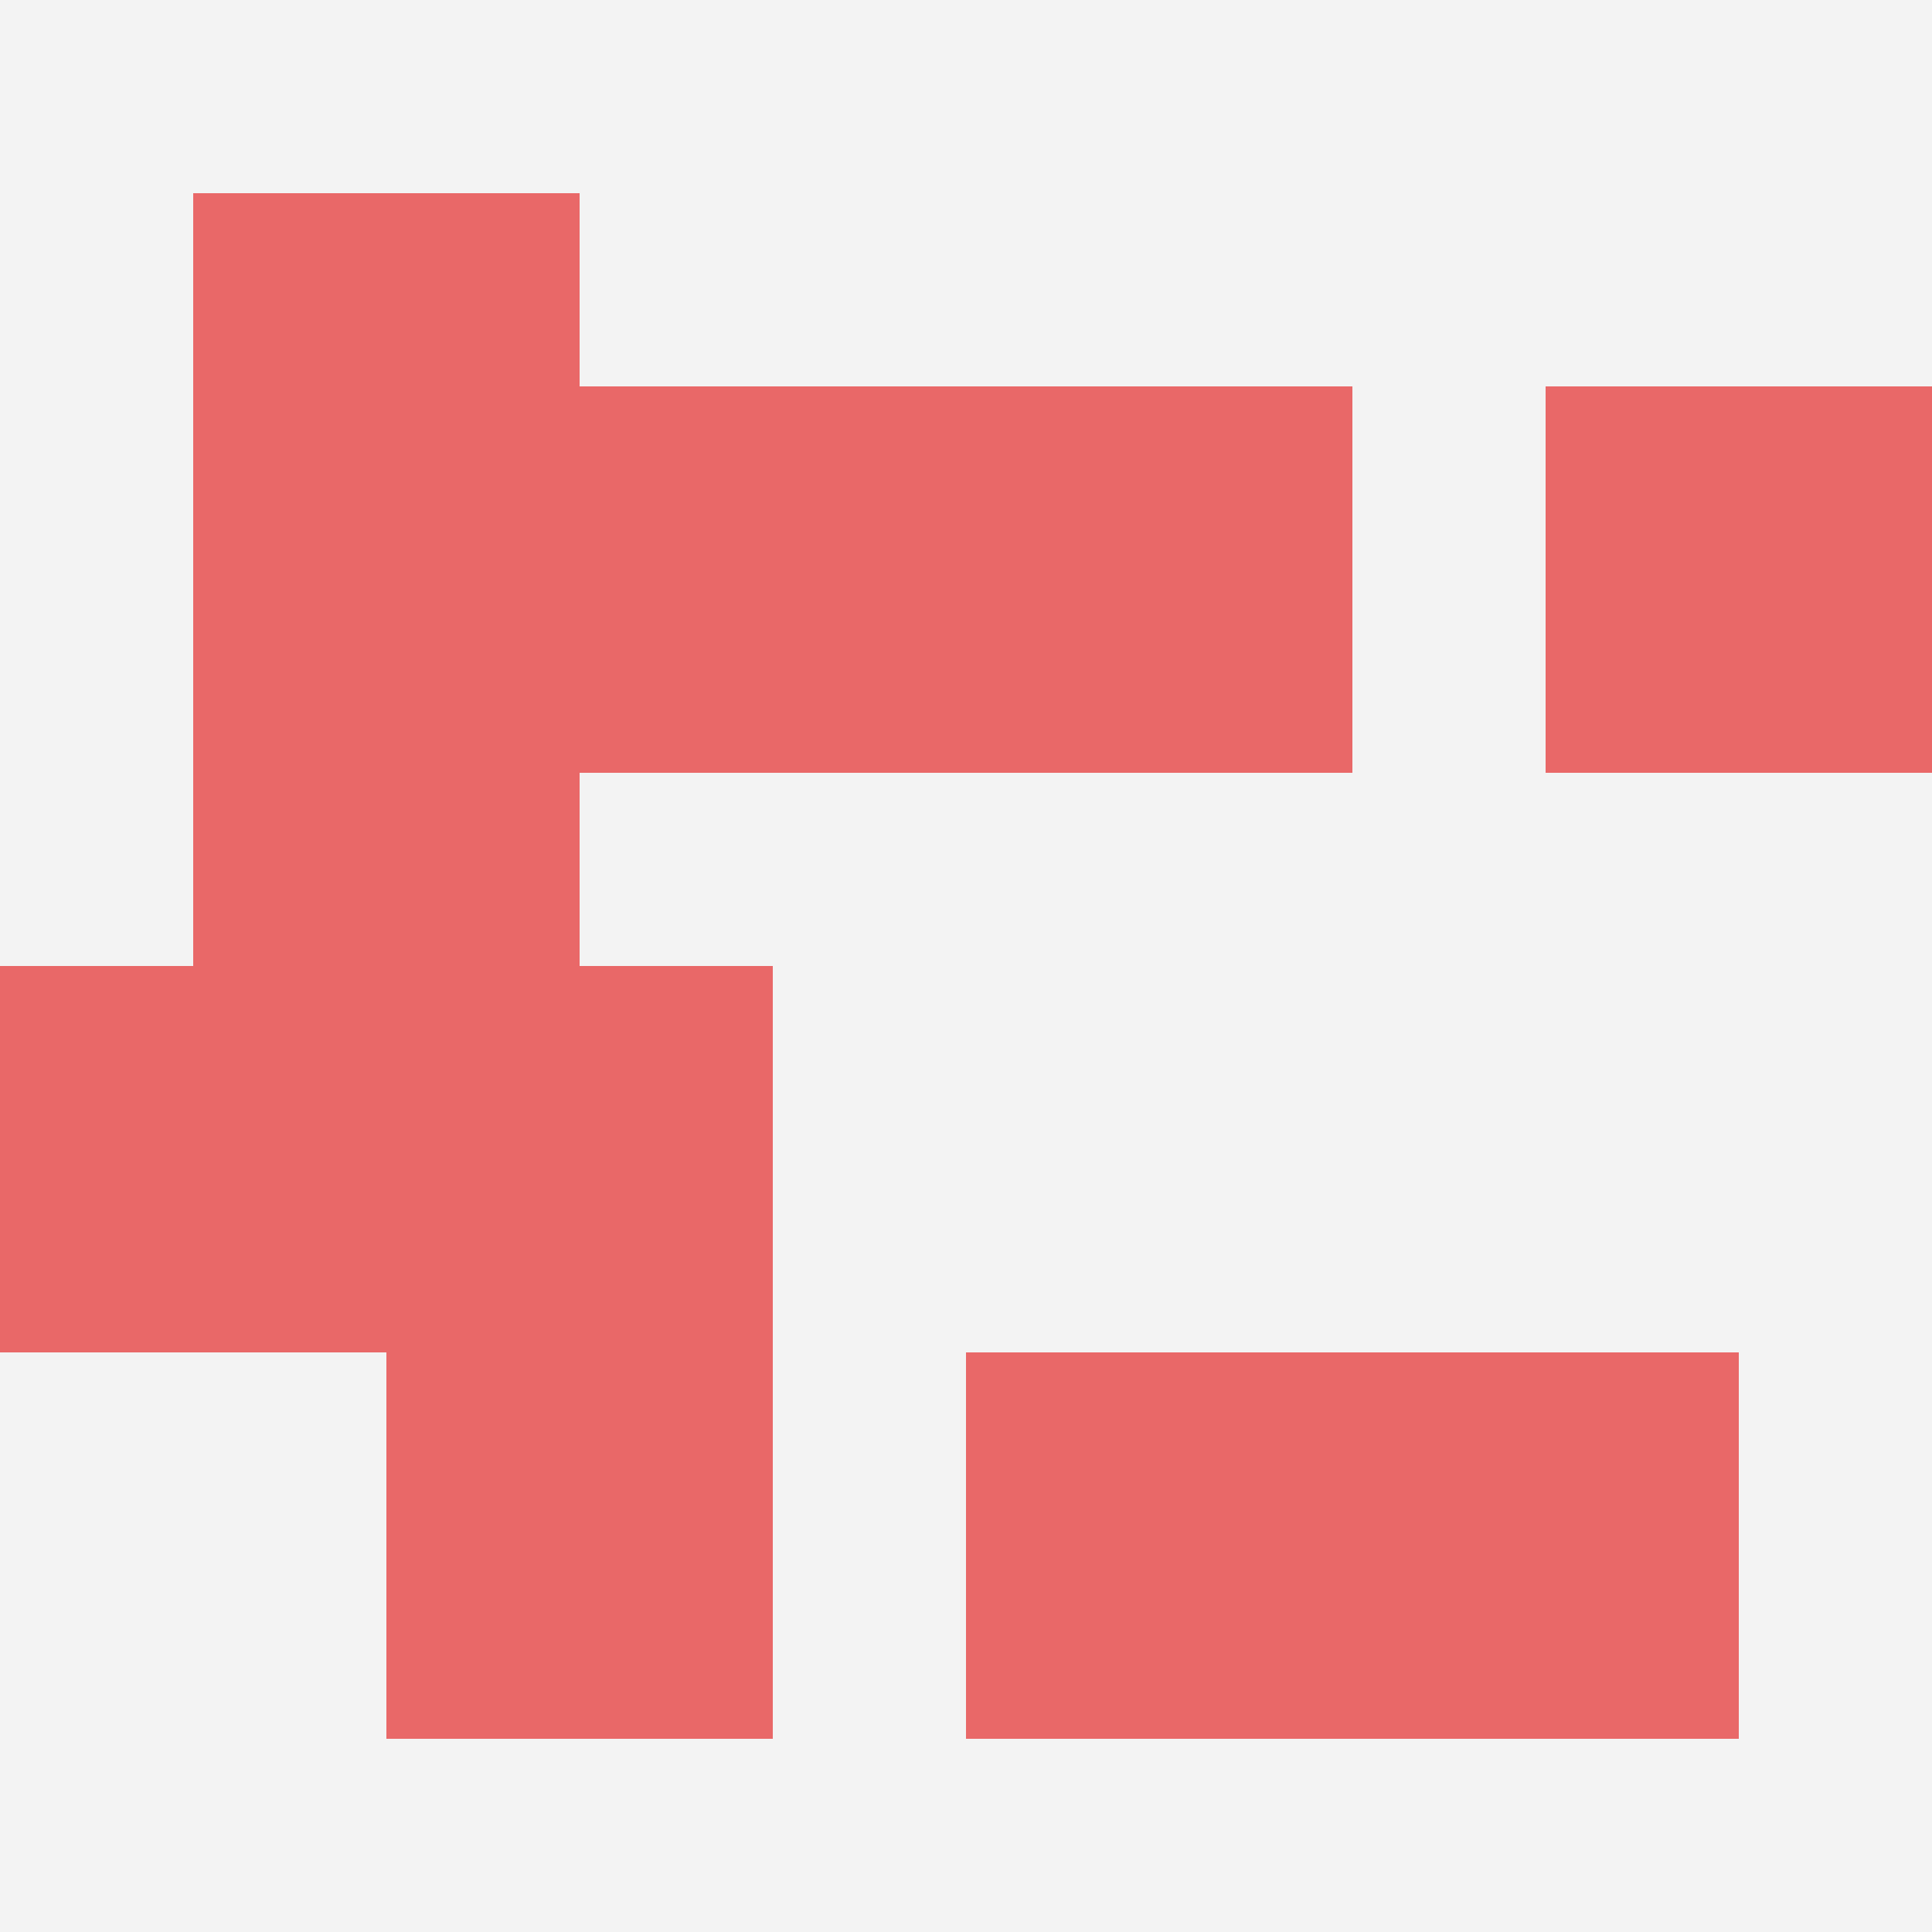
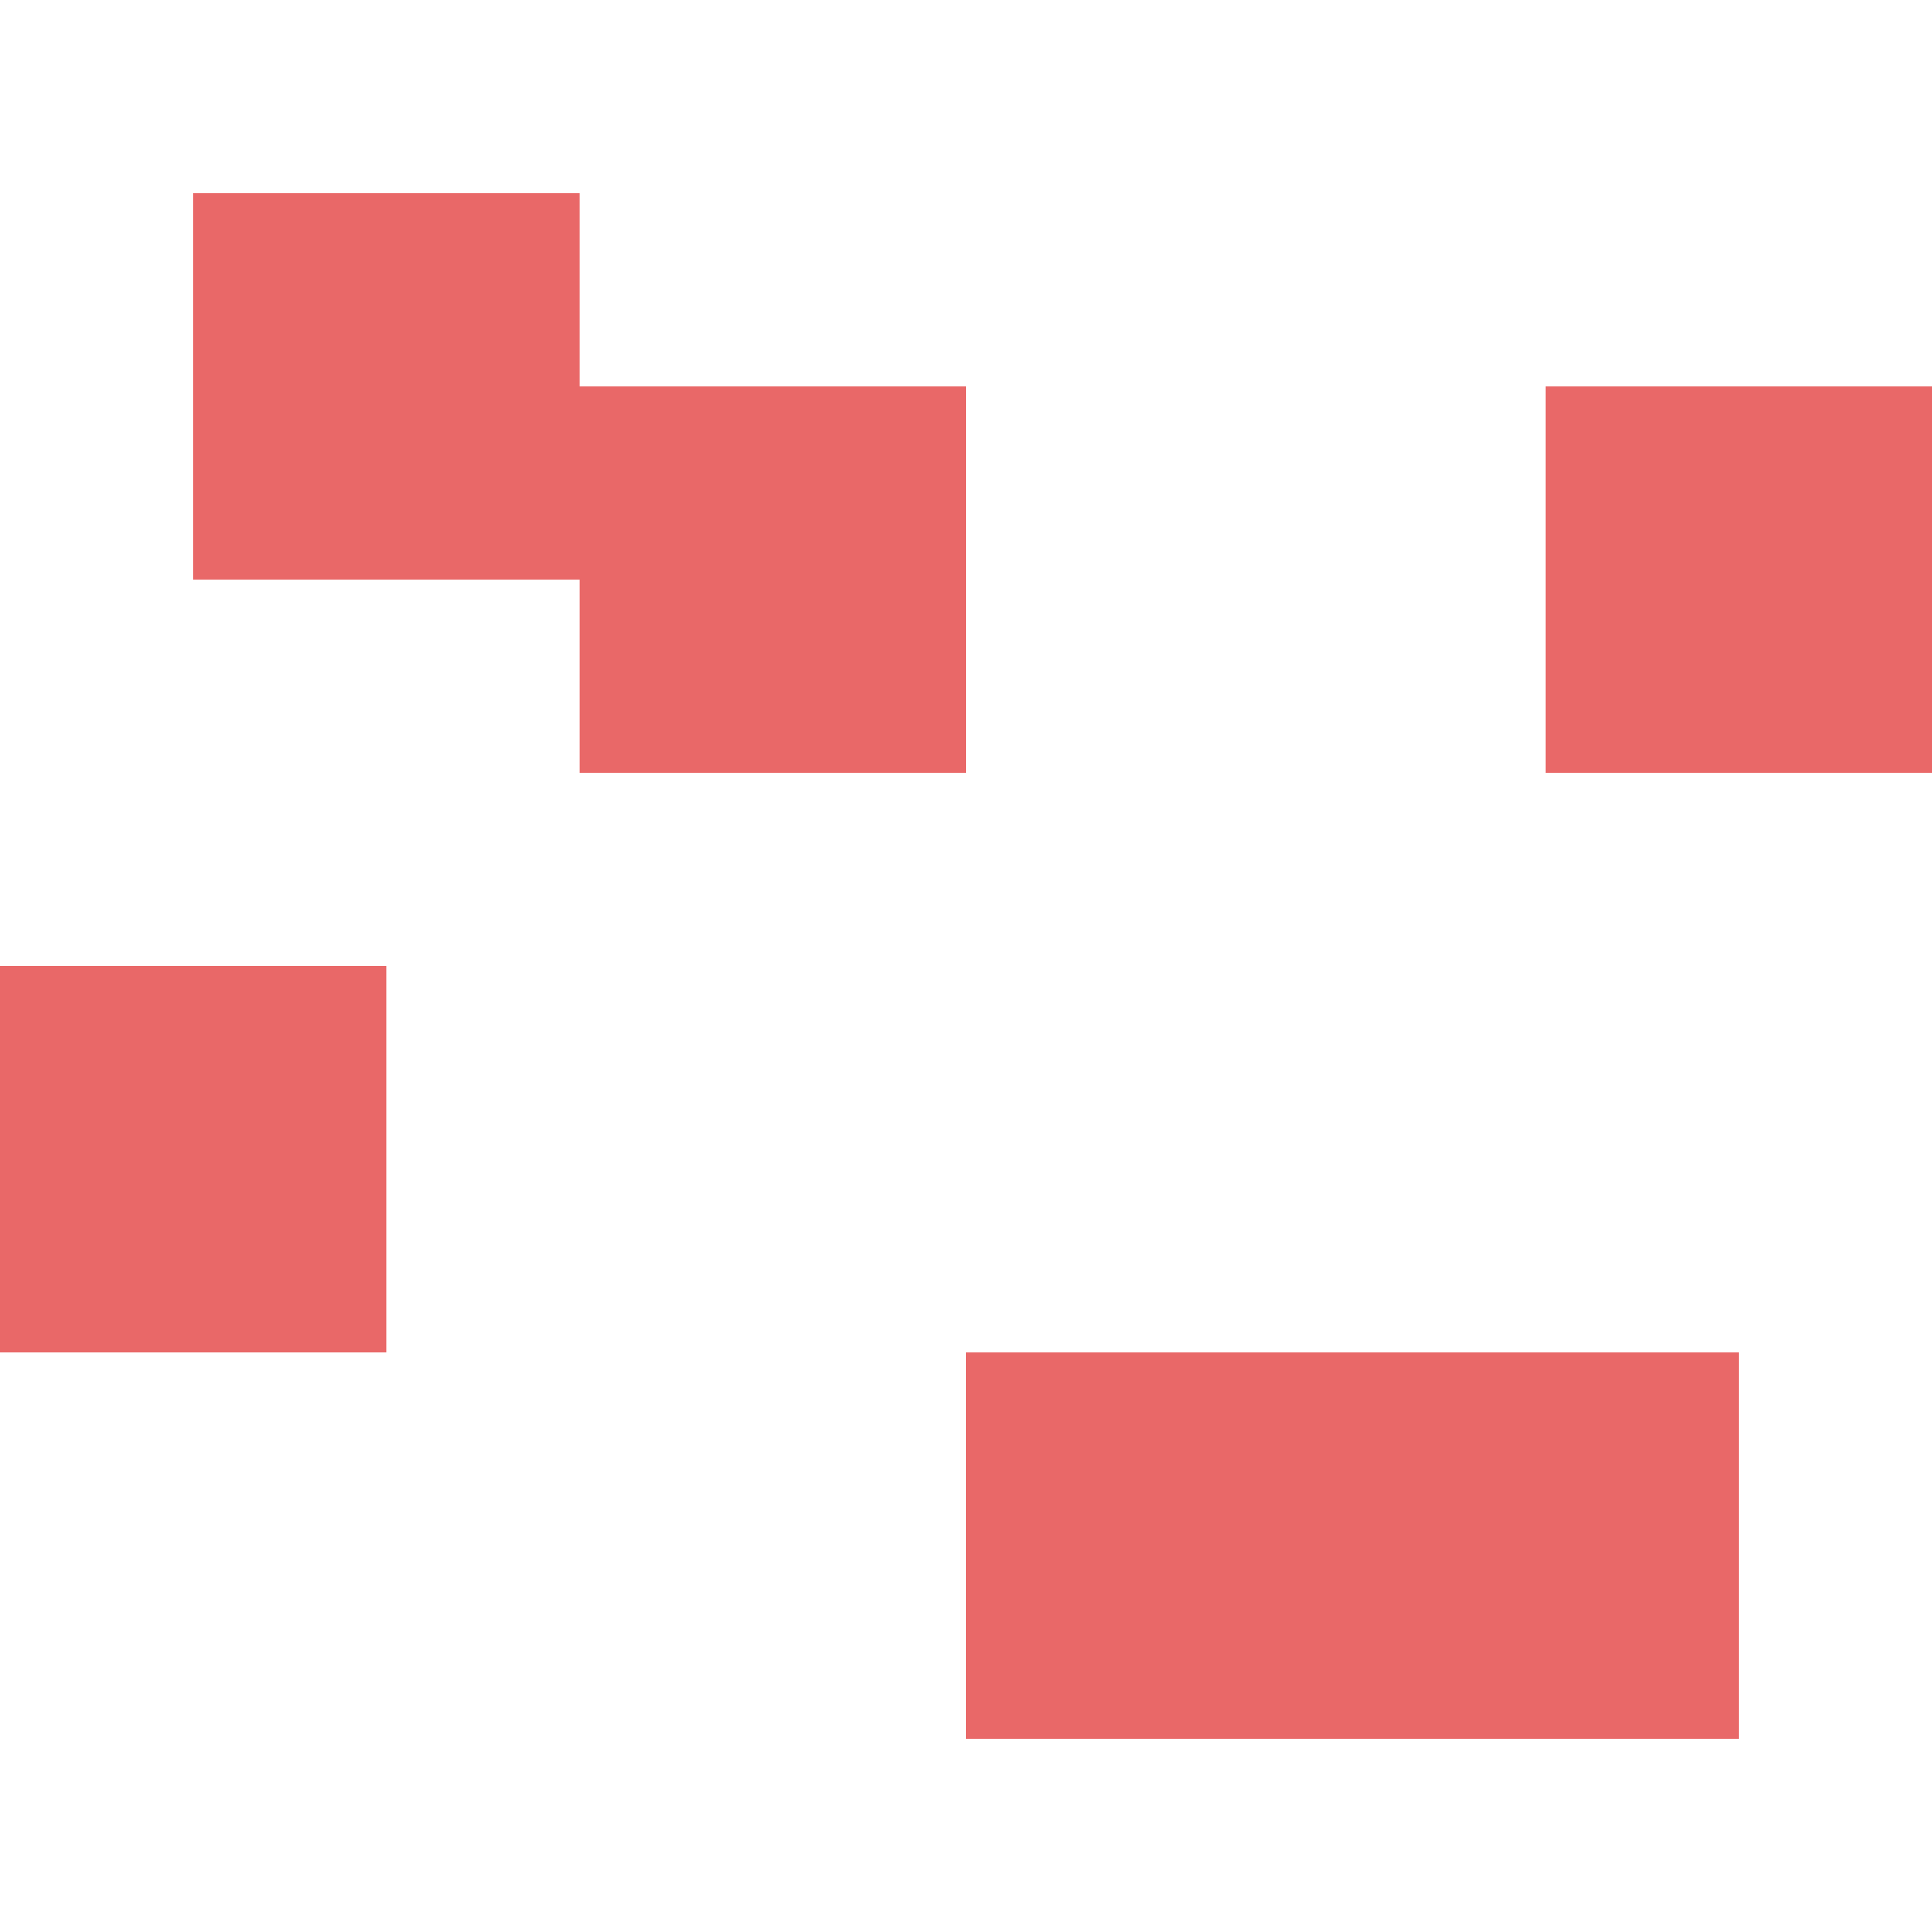
<svg xmlns="http://www.w3.org/2000/svg" id="ten-svg" preserveAspectRatio="xMinYMin meet" viewBox="0 0 10 10">
-   <rect x="0" y="0" width="10" height="10" fill="#F3F3F3" />
  <rect class="t" x="7" y="7" />
  <rect class="t" x="8" y="2" />
-   <rect class="t" x="2" y="5" />
-   <rect class="t" x="5" y="2" />
  <rect class="t" x="3" y="2" />
  <rect class="t" x="1" y="1" />
-   <rect class="t" x="1" y="3" />
  <rect class="t" x="0" y="5" />
-   <rect class="t" x="2" y="7" />
  <rect class="t" x="5" y="7" />
  <style>.t{width:2px;height:2px;fill:#E96868} #ten-svg{shape-rendering:crispedges;}</style>
</svg>